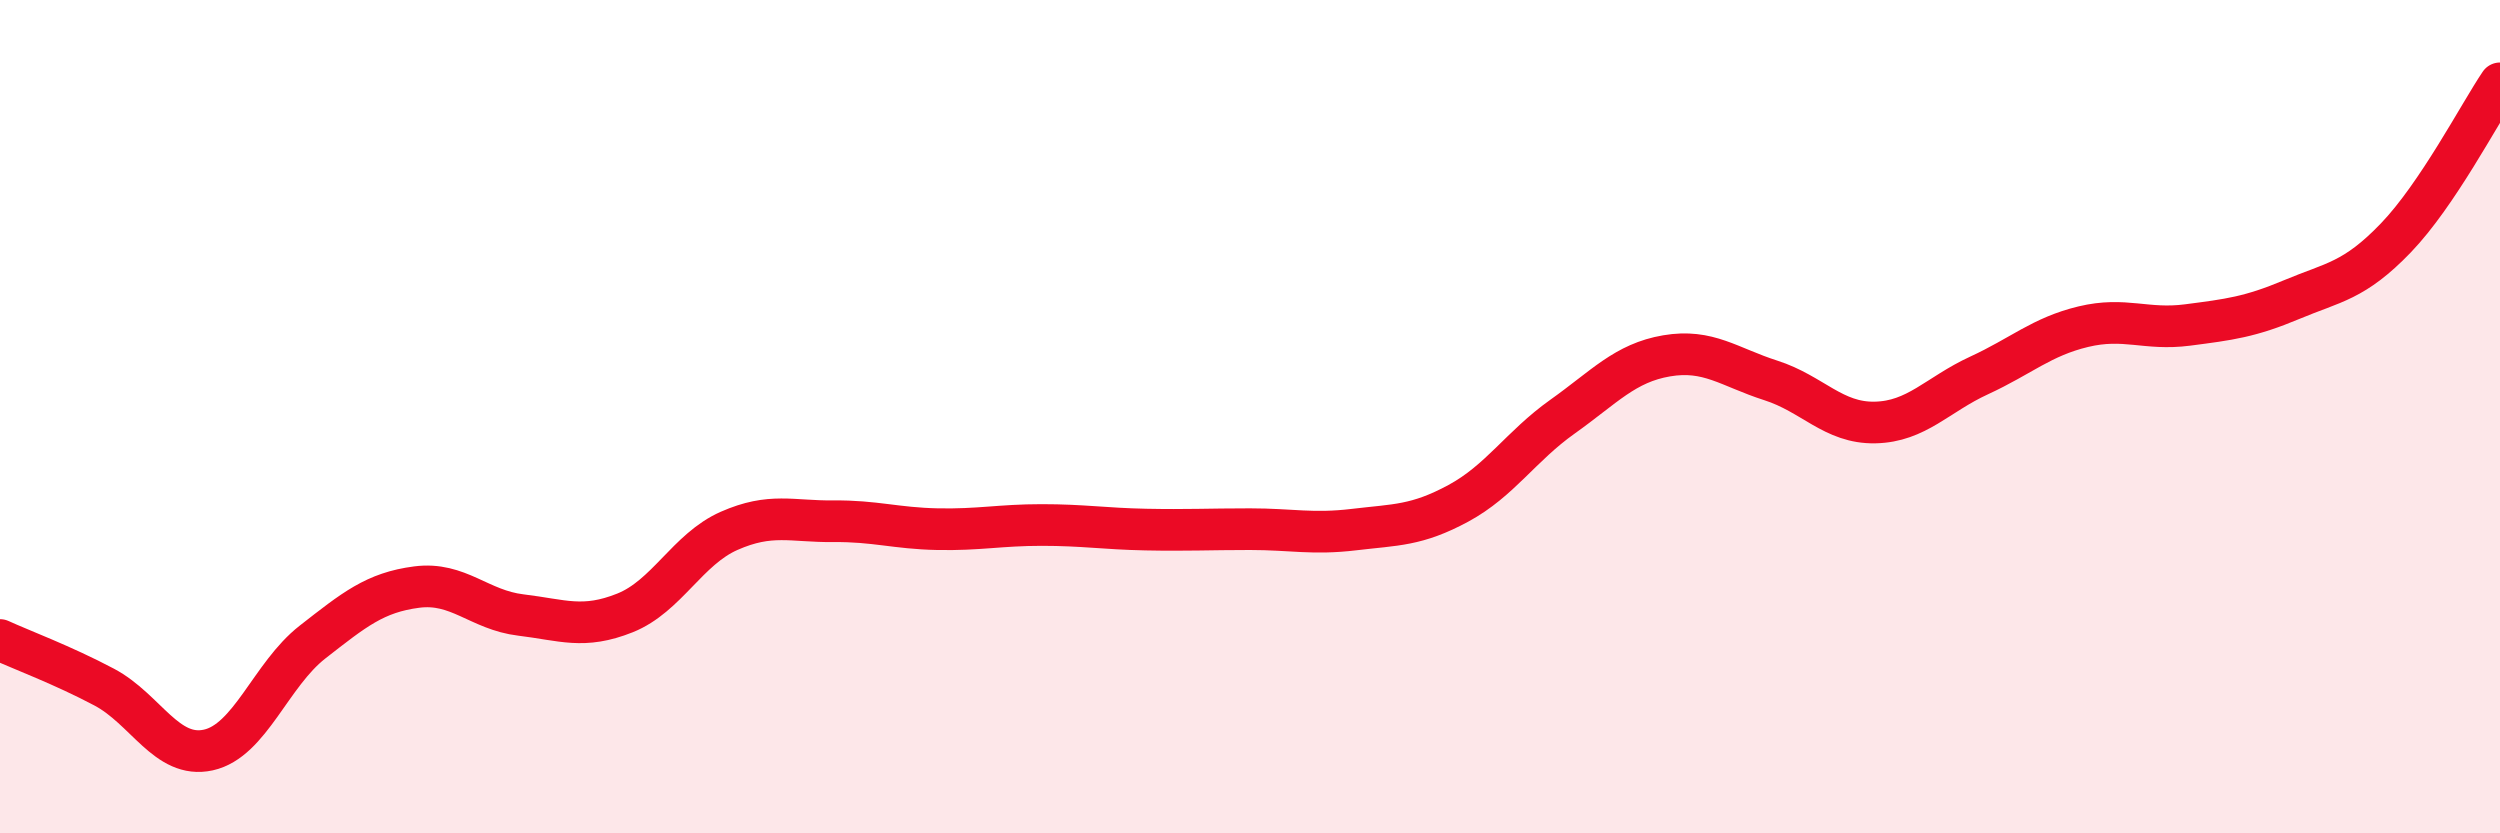
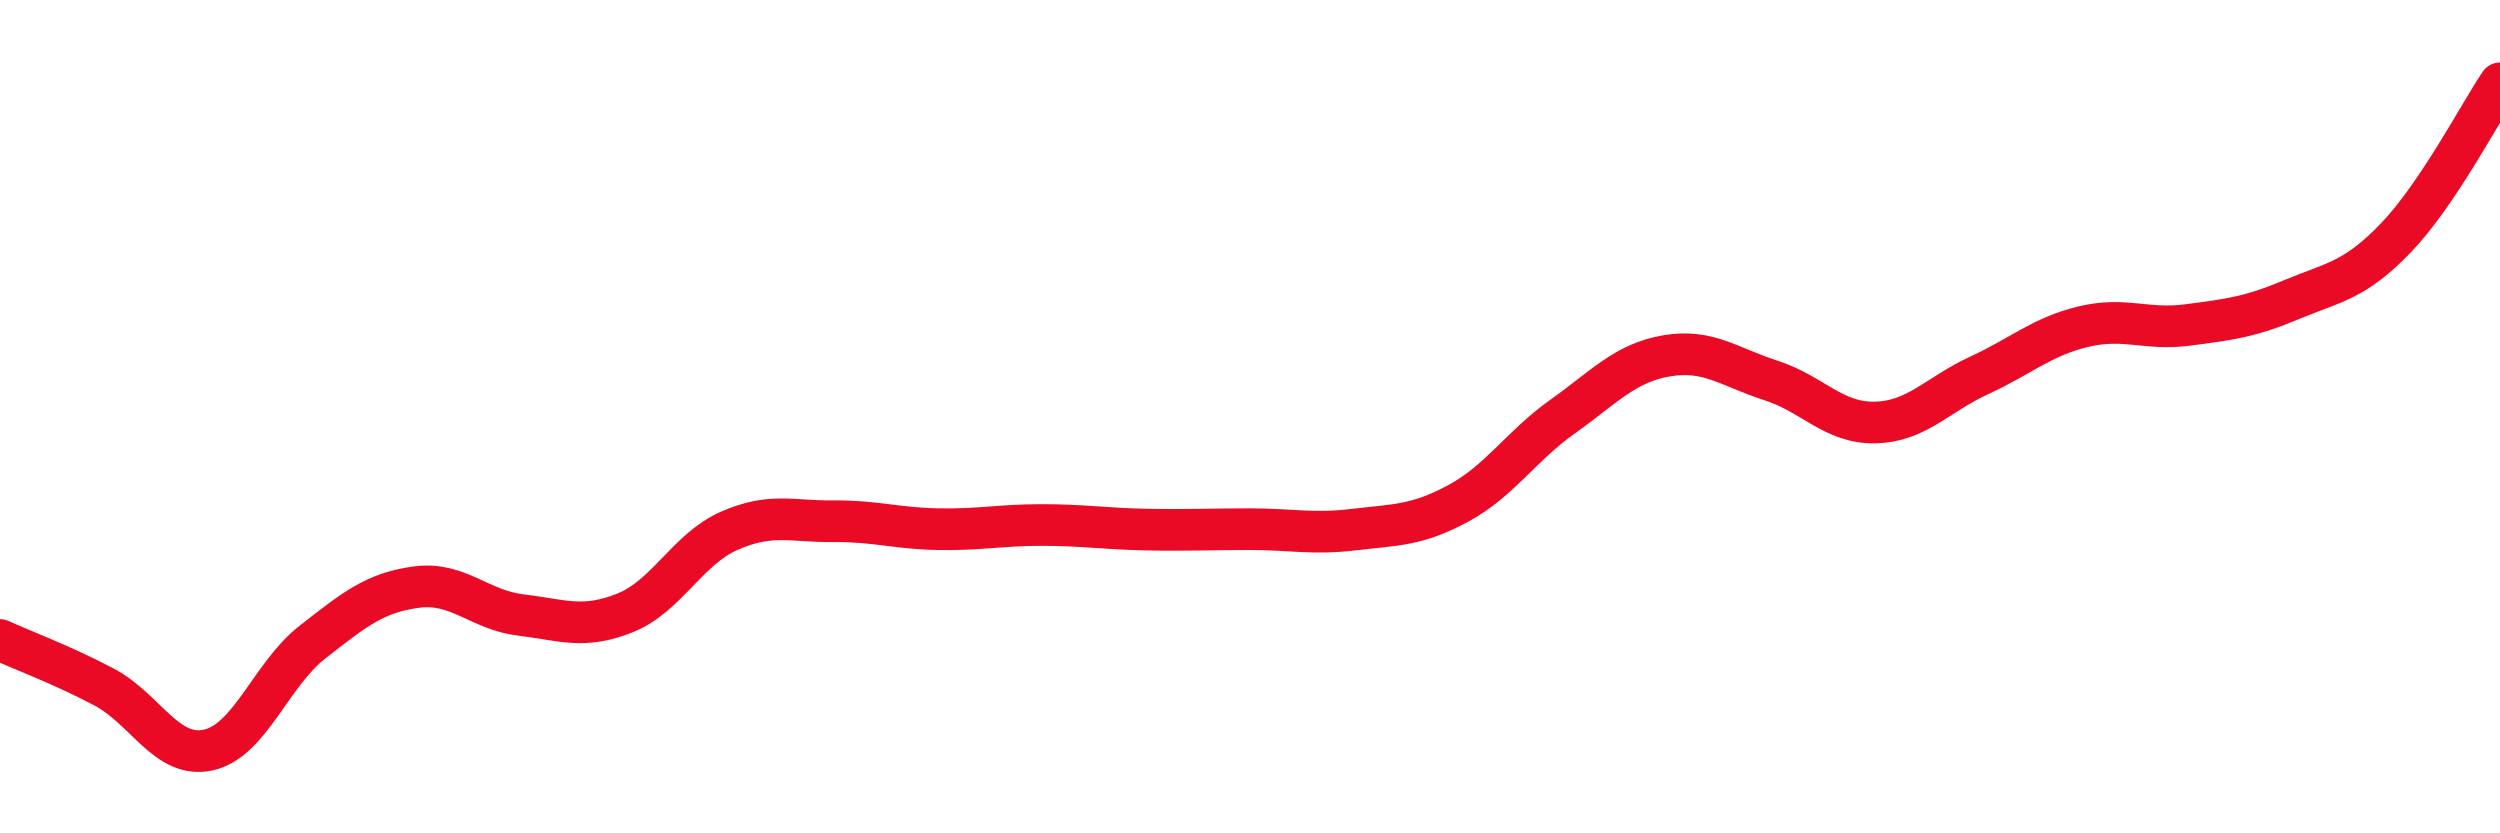
<svg xmlns="http://www.w3.org/2000/svg" width="60" height="20" viewBox="0 0 60 20">
-   <path d="M 0,15.36 C 0.5,15.59 1.5,15.96 2.5,16.49 C 3.5,17.02 4,18.22 5,18 C 6,17.78 6.5,16.19 7.5,15.41 C 8.5,14.63 9,14.22 10,14.09 C 11,13.96 11.5,14.64 12.5,14.76 C 13.5,14.88 14,15.11 15,14.71 C 16,14.31 16.5,13.18 17.5,12.74 C 18.5,12.3 19,12.52 20,12.51 C 21,12.5 21.5,12.68 22.5,12.7 C 23.5,12.72 24,12.6 25,12.6 C 26,12.6 26.5,12.69 27.5,12.71 C 28.5,12.73 29,12.7 30,12.7 C 31,12.7 31.5,12.83 32.5,12.71 C 33.5,12.59 34,12.62 35,12.08 C 36,11.54 36.5,10.71 37.5,10 C 38.5,9.29 39,8.71 40,8.54 C 41,8.37 41.5,8.81 42.5,9.13 C 43.5,9.45 44,10.16 45,10.14 C 46,10.12 46.5,9.47 47.5,9.01 C 48.5,8.55 49,8.08 50,7.84 C 51,7.6 51.5,7.93 52.5,7.8 C 53.5,7.67 54,7.61 55,7.19 C 56,6.77 56.5,6.75 57.5,5.71 C 58.5,4.67 59.5,2.74 60,2L60 20L0 20Z" fill="#EB0A25" opacity="0.1" stroke-linecap="round" stroke-linejoin="round" />
  <path d="M 0,15.36 C 0.5,15.59 1.5,15.96 2.5,16.49 C 3.5,17.02 4,18.22 5,18 C 6,17.78 6.5,16.19 7.5,15.41 C 8.5,14.63 9,14.22 10,14.09 C 11,13.96 11.5,14.64 12.5,14.76 C 13.5,14.88 14,15.11 15,14.71 C 16,14.31 16.5,13.18 17.5,12.74 C 18.5,12.3 19,12.52 20,12.51 C 21,12.5 21.5,12.68 22.5,12.7 C 23.5,12.72 24,12.6 25,12.6 C 26,12.6 26.5,12.69 27.5,12.71 C 28.5,12.73 29,12.7 30,12.7 C 31,12.7 31.5,12.83 32.5,12.71 C 33.5,12.59 34,12.62 35,12.08 C 36,11.54 36.5,10.71 37.5,10 C 38.5,9.29 39,8.71 40,8.54 C 41,8.37 41.5,8.81 42.5,9.13 C 43.5,9.45 44,10.16 45,10.14 C 46,10.12 46.5,9.47 47.5,9.01 C 48.5,8.55 49,8.08 50,7.84 C 51,7.6 51.5,7.93 52.5,7.8 C 53.5,7.67 54,7.61 55,7.19 C 56,6.77 56.5,6.75 57.5,5.71 C 58.5,4.67 59.5,2.74 60,2" stroke="#EB0A25" stroke-width="1" fill="none" stroke-linecap="round" stroke-linejoin="round" />
</svg>